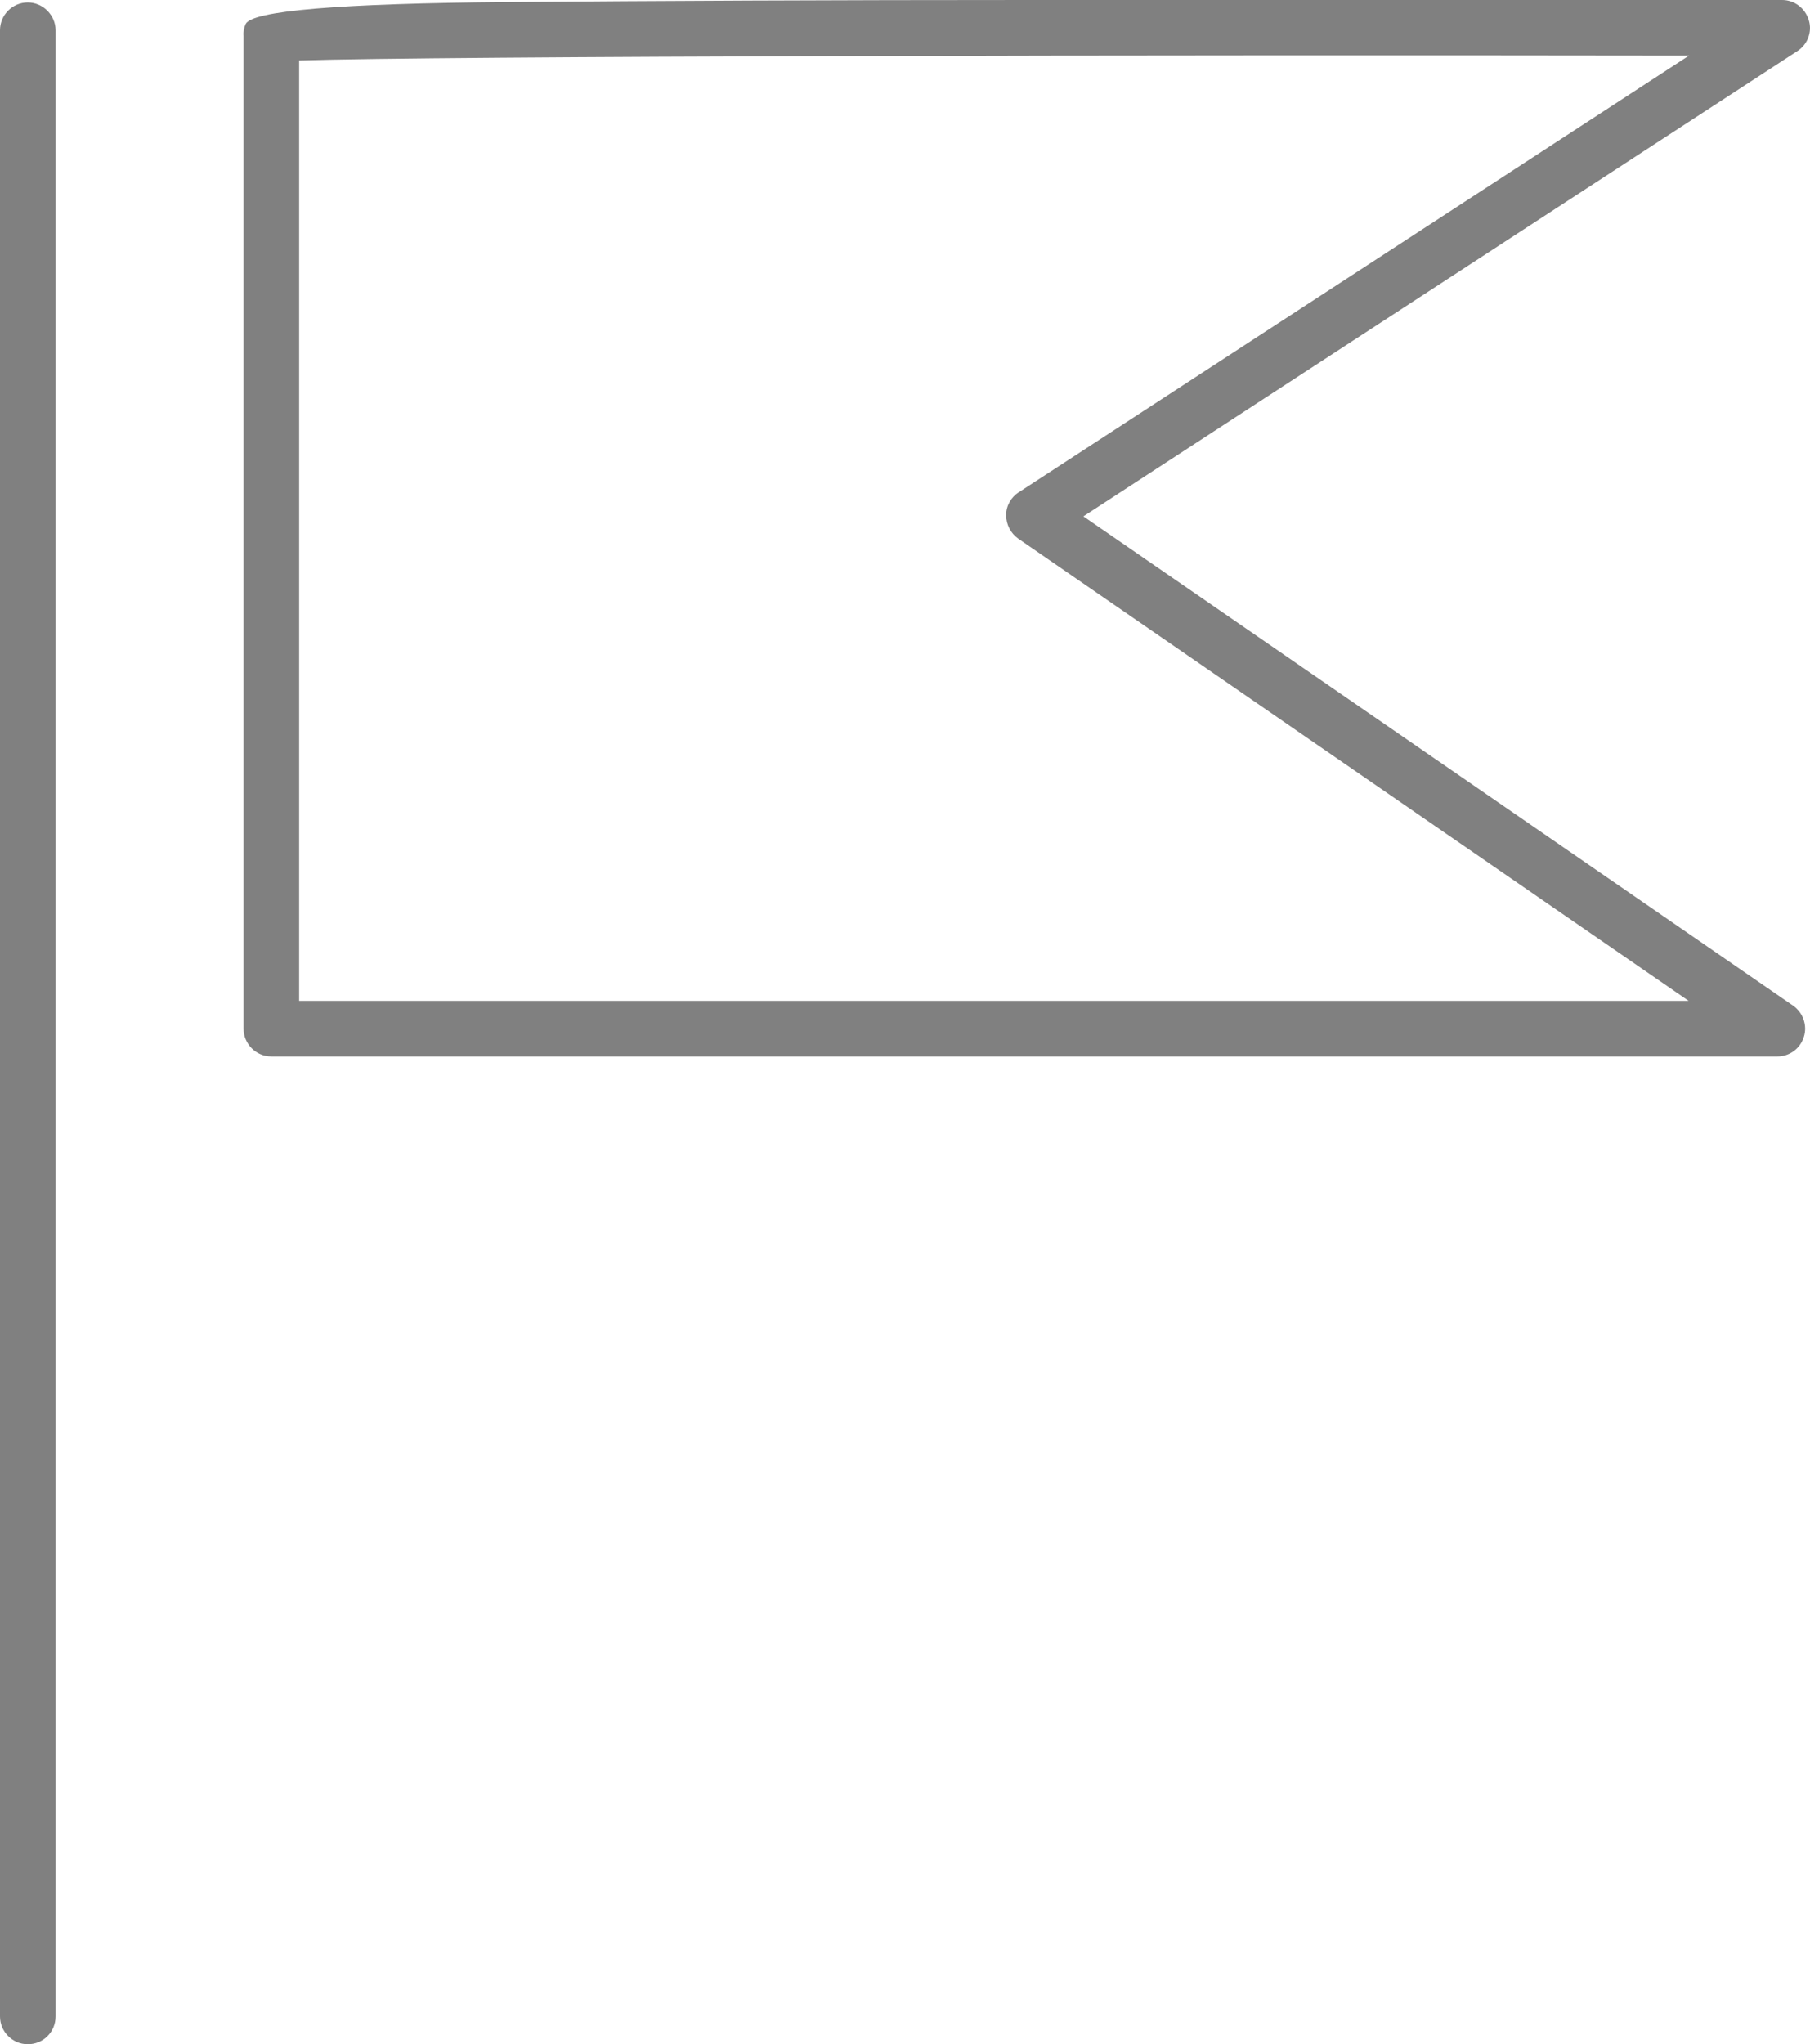
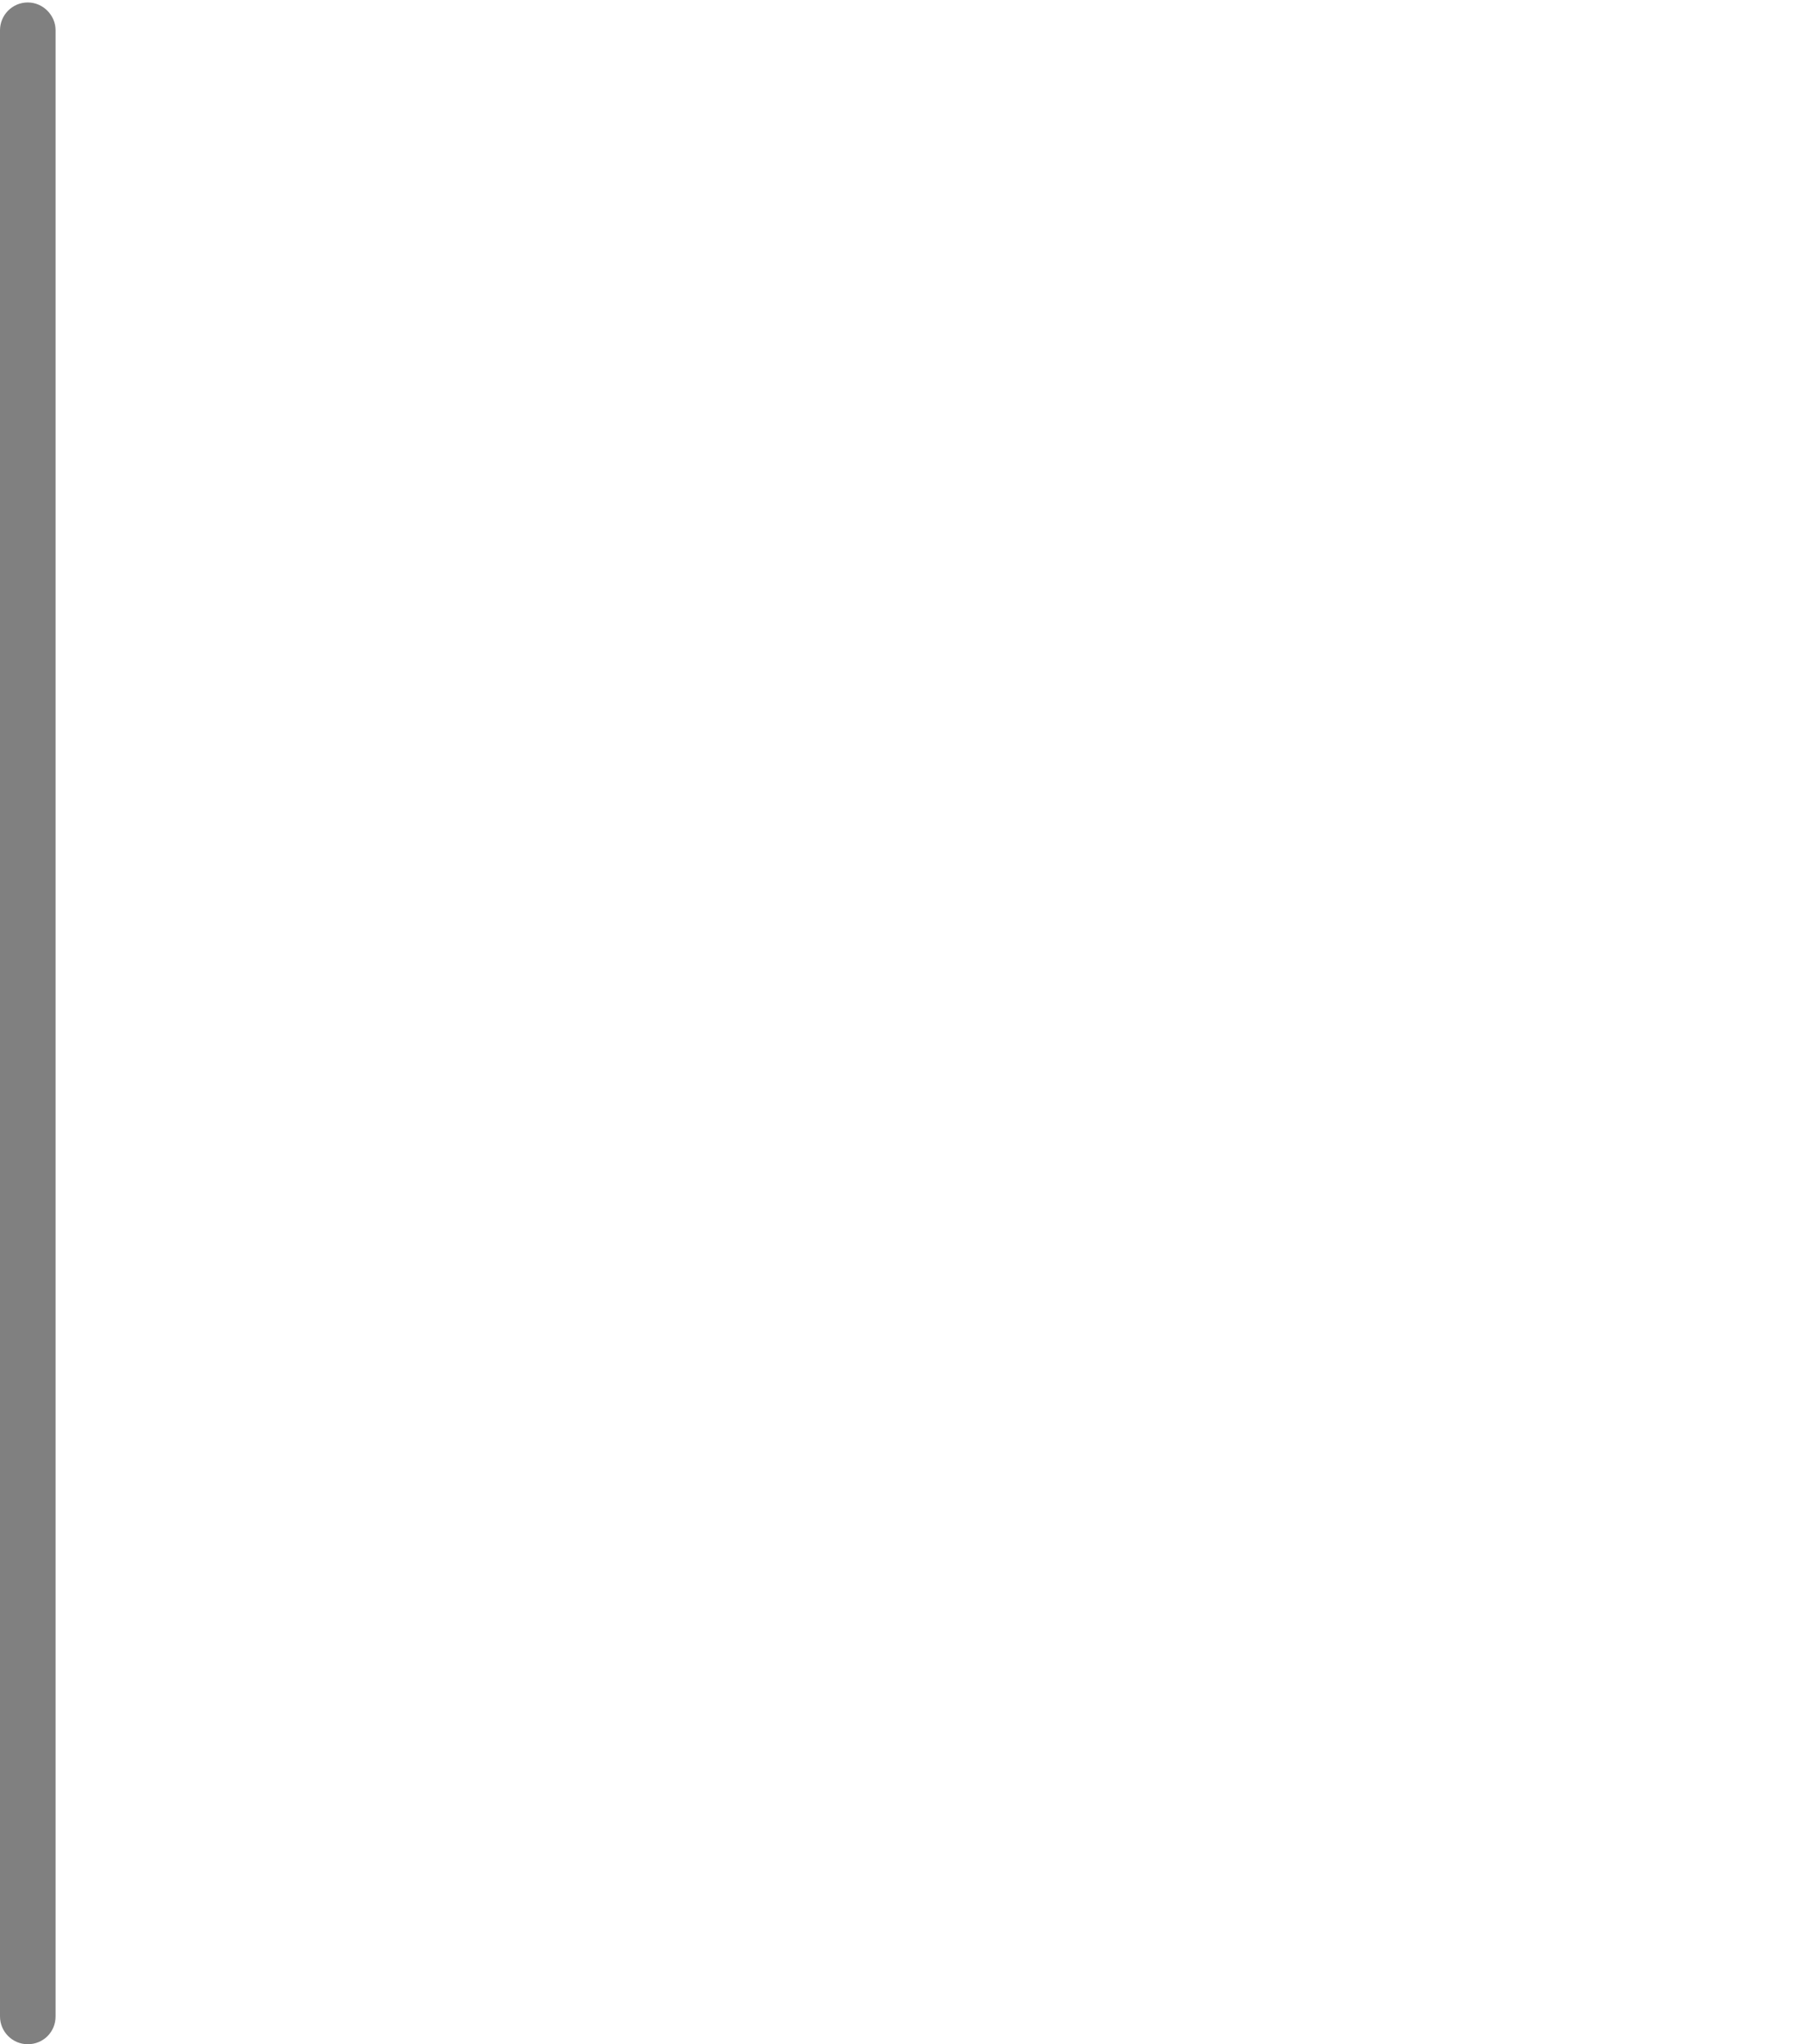
<svg xmlns="http://www.w3.org/2000/svg" id="Camada_2" data-name="Camada 2" viewBox="0 0 44.29 50">
  <defs>
    <style>
      .cls-1 {
        fill: gray;
      }
    </style>
  </defs>
  <g id="Camada_1-2" data-name="Camada 1">
    <g>
-       <path class="cls-1" d="M43.88,24.6l-17.37-11.97L43.98,1.25c.25-.16.37-.47.28-.76-.09-.29-.35-.49-.65-.49C43.61,0,34.39,0,25.16,0c-4.62,0-9.24.02-12.71.05q-6.23.05-6.44.54c-.04.09-.06.19-.05.29v24.28c0,.37.3.68.68.68h36.85c.3,0,.56-.19.65-.48.09-.28-.02-.59-.26-.76ZM7.32,24.48V1.48c3.39-.11,20.95-.14,34.01-.12l-16.4,10.68c-.19.12-.31.33-.31.56,0,.23.11.44.29.57l16.41,11.31H7.32Z" />
      <path class="cls-1" d="M.68.06C.3.06,0,.37,0,.74v48.58c0,.37.3.68.68.68s.68-.3.68-.68V.74C1.36.37,1.05.06.68.06Z" />
    </g>
  </g>
</svg>